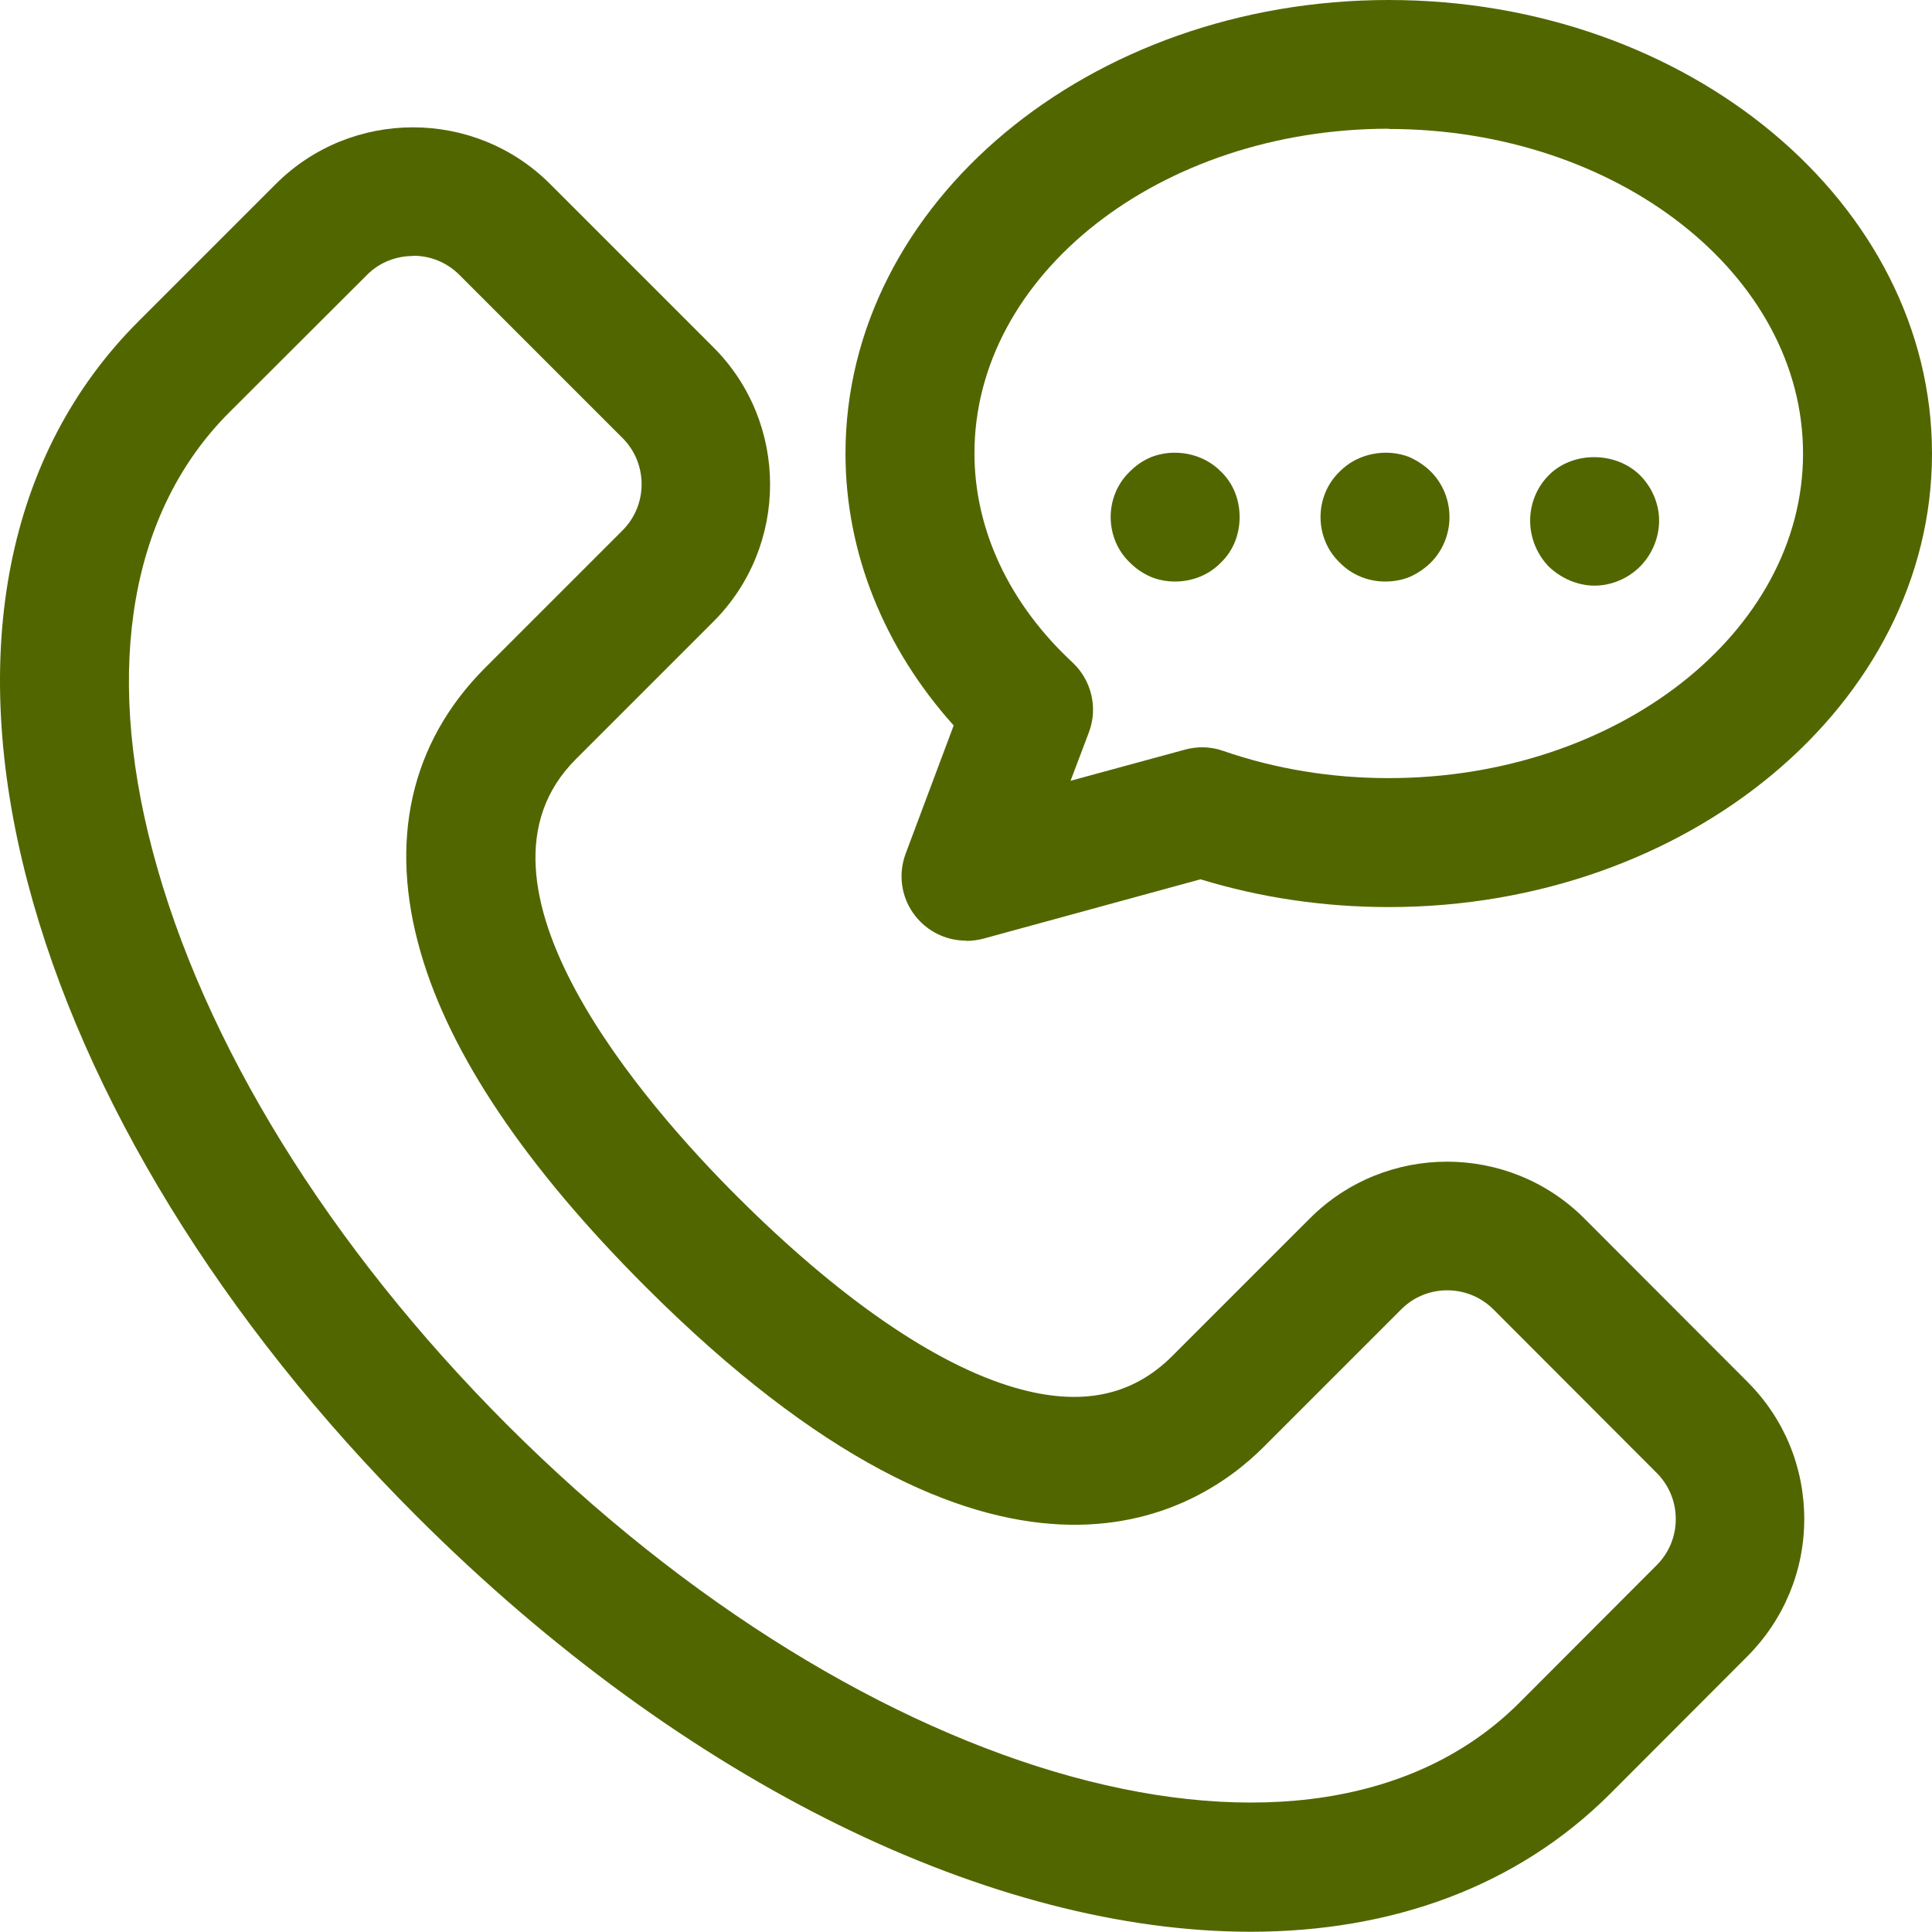
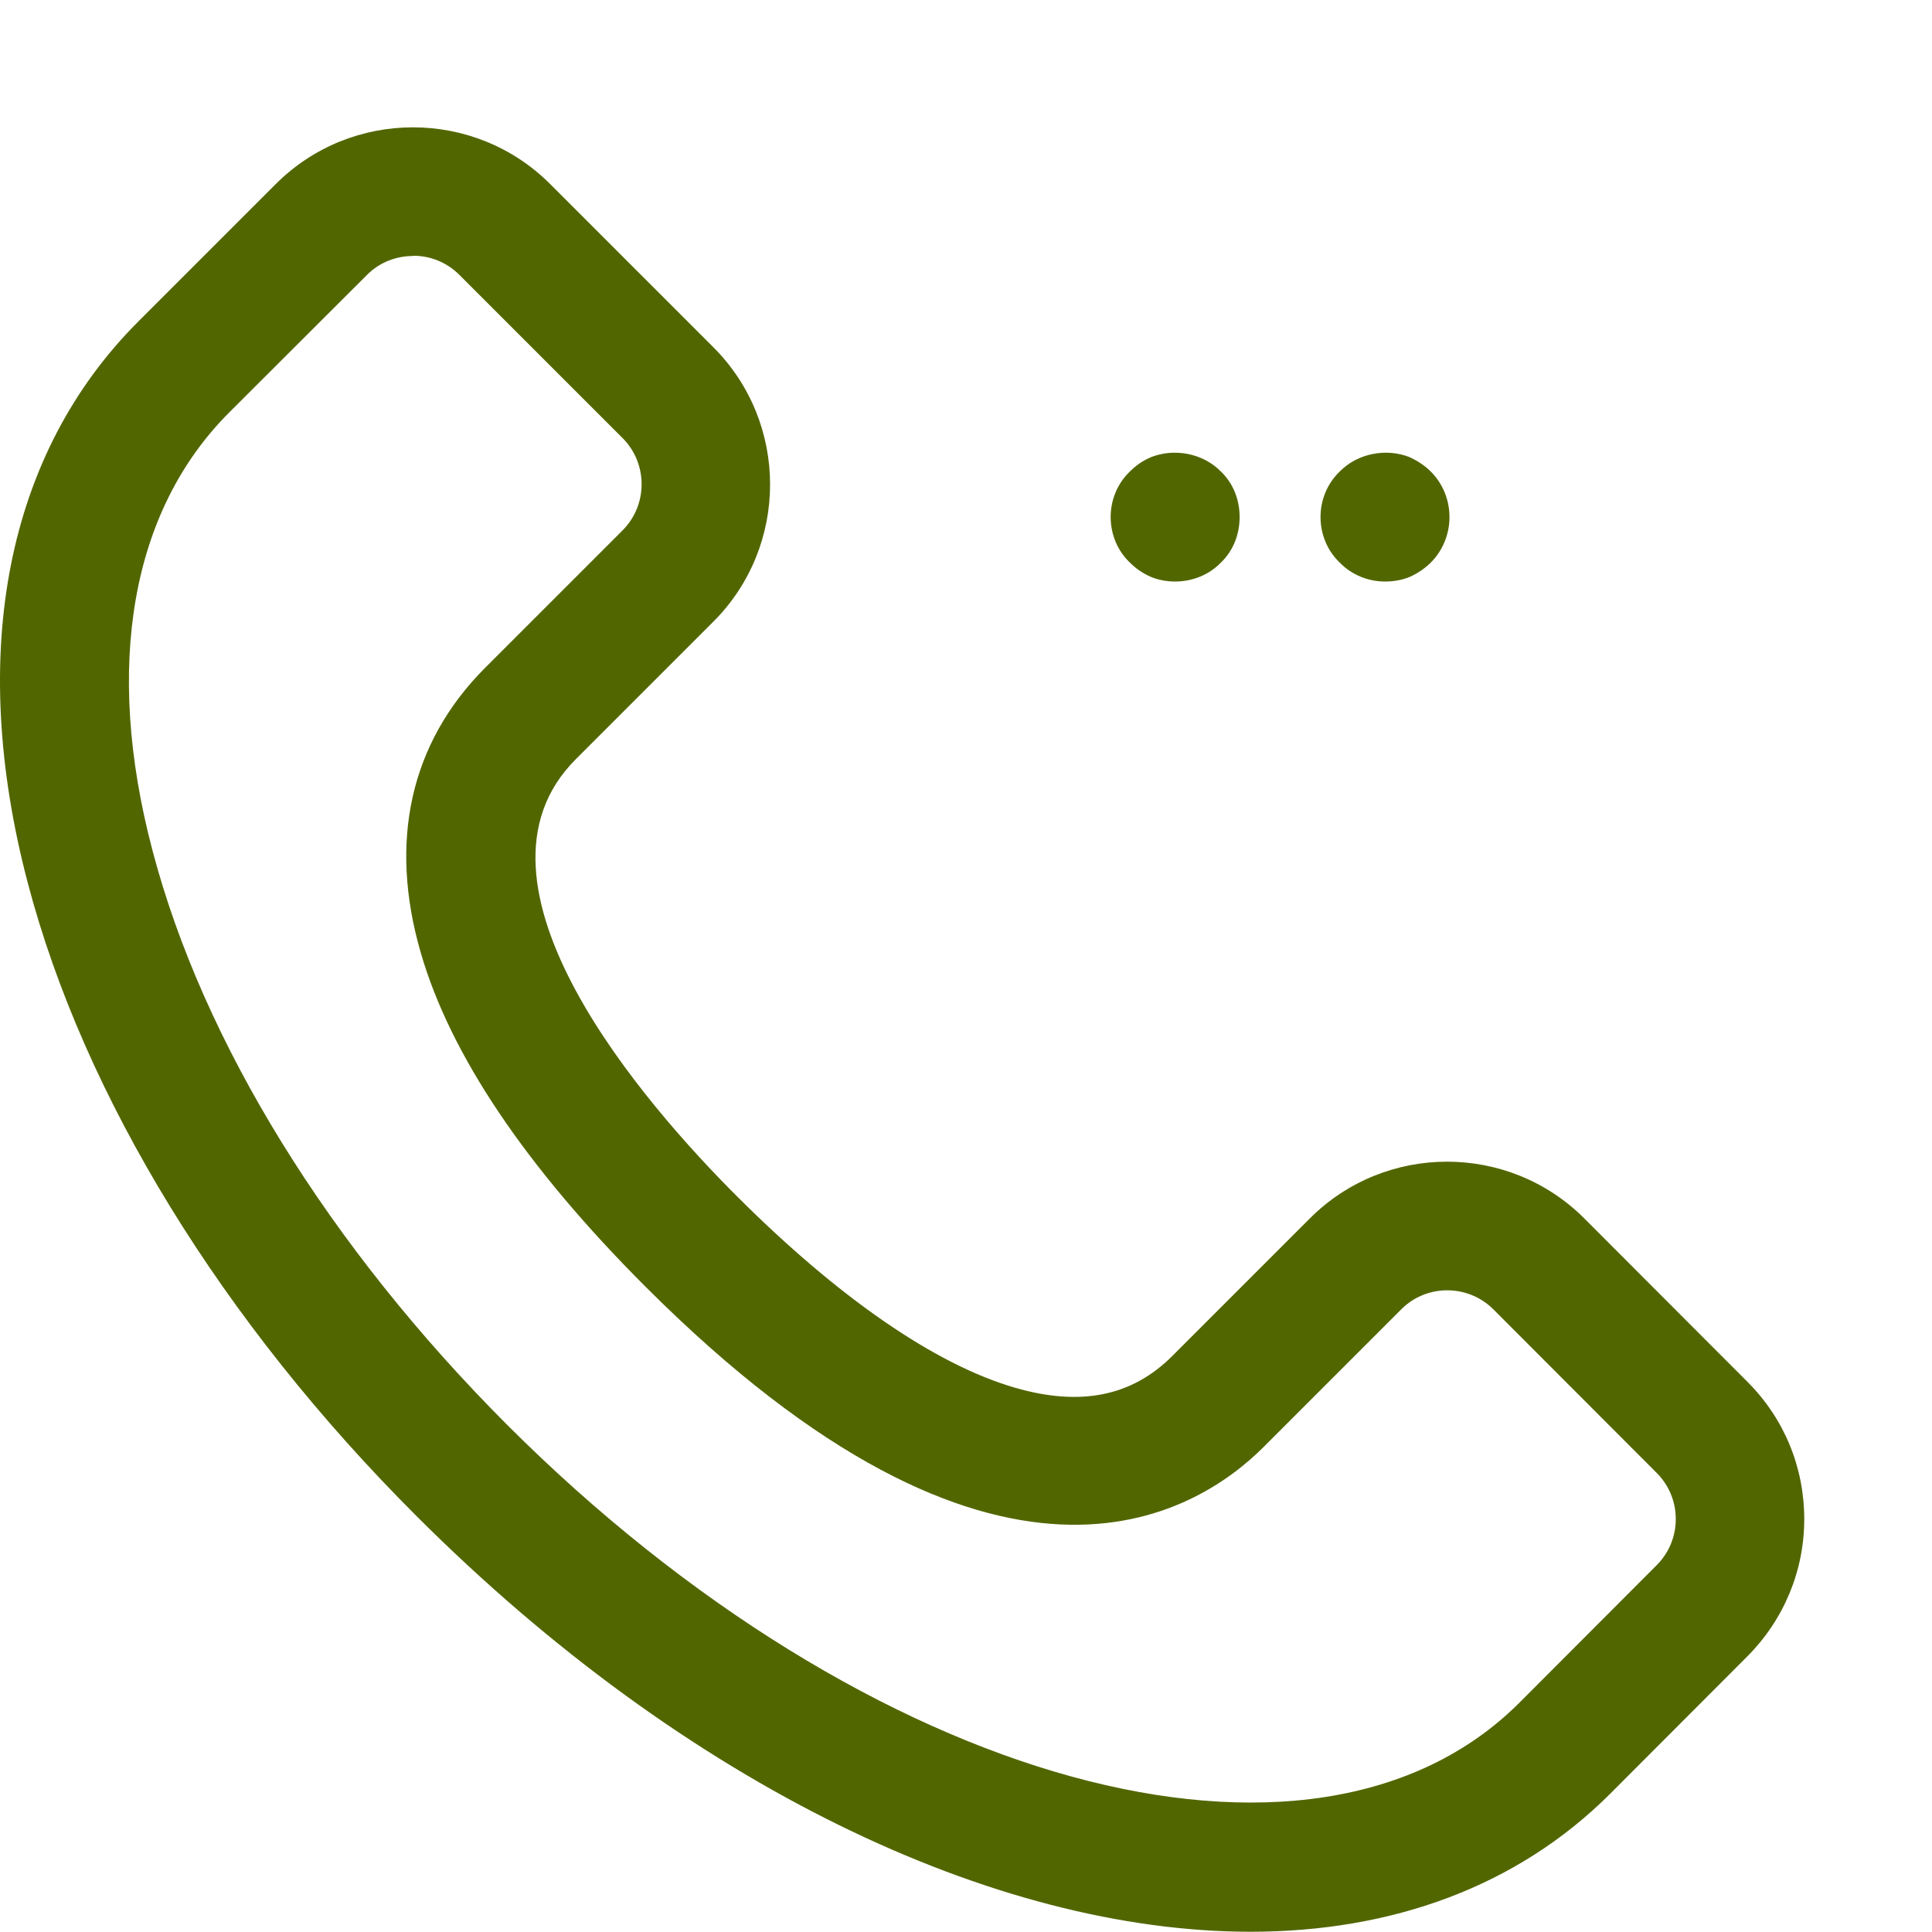
<svg xmlns="http://www.w3.org/2000/svg" viewBox="0 0 80 79.99" data-name="Layer 2" id="Layer_2">
  <defs>
    <style>
      .cls-1 {
        fill: #526600;
      }
    </style>
  </defs>
  <g data-name="Layer 1" id="Layer_1-2">
    <g>
      <path d="M57.35,24.08c-.7,0-1.39-.28-1.88-.79-.51-.49-.79-1.17-.79-1.88s.28-1.39.79-1.88c.75-.77,1.94-.98,2.9-.6.32.15.62.34.88.6.49.49.77,1.17.77,1.88s-.28,1.39-.77,1.88c-.26.26-.55.45-.88.6-.32.13-.66.19-1.02.19Z" class="cls-1" />
      <path d="M48.66,24.08c-.34,0-.68-.06-1-.19-.34-.15-.62-.34-.88-.6-.51-.49-.79-1.17-.79-1.88s.28-1.39.79-1.88c.26-.26.53-.45.88-.6.96-.38,2.15-.17,2.9.6.51.49.77,1.17.77,1.88s-.26,1.39-.77,1.88c-.49.51-1.18.79-1.9.79Z" class="cls-1" />
-       <path d="M66.03,24.25c-.7,0-1.39-.3-1.9-.79-.49-.51-.77-1.19-.77-1.9s.28-1.39.77-1.88c.98-1,2.77-1,3.78,0,.49.49.79,1.17.79,1.88s-.3,1.41-.79,1.9-1.18.79-1.88.79Z" class="cls-1" />
-       <path d="M40,38.95c-.74,0-1.46-.31-1.97-.87-.68-.74-.88-1.79-.53-2.73l1.99-5.31c-2.9-3.23-4.48-7.18-4.48-11.26C35.01,8.42,45.1,0,57.51,0s22.49,8.42,22.49,18.78-10.09,18.78-22.49,18.78c-2.69,0-5.31-.39-7.8-1.15l-9,2.46c-.23.06-.47.09-.7.09ZM57.51,5.33c-9.46,0-17.16,6.03-17.16,13.44,0,3.16,1.44,6.23,4.06,8.66.79.74,1.06,1.88.68,2.89l-.76,2.01,4.74-1.29c.51-.14,1.06-.13,1.57.05,2.17.75,4.48,1.13,6.86,1.13,9.46,0,17.16-6.03,17.16-13.44s-7.7-13.44-17.16-13.44Z" class="cls-1" />
      <path d="M51.79,79.99c-10.58,0-23.37-6.04-34.55-17.22C9.19,54.73,3.48,45.42,1.15,36.56-1.36,27.02.27,18.77,5.72,13.32l5.7-5.7c3.13-3.13,8.23-3.13,11.36,0l6.76,6.76c3.13,3.13,3.13,8.23,0,11.36l-5.7,5.7c-5.15,5.15,2.93,14.35,6.64,18.06,4.24,4.24,8.24,7,11.54,7.96,2.72.79,4.85.36,6.52-1.31l5.7-5.7c3.13-3.13,8.23-3.13,11.36,0l6.76,6.77c1.52,1.52,2.35,3.54,2.35,5.68s-.84,4.16-2.35,5.68l-5.69,5.7c-3.86,3.85-9.04,5.71-14.9,5.71ZM17.1,10.6c-.69,0-1.39.26-1.91.79l-5.7,5.69c-4.06,4.06-5.19,10.49-3.18,18.12,2.09,7.96,7.31,16.41,14.69,23.8,14.98,14.97,33.38,20.03,41.91,11.51l5.69-5.7c.51-.51.79-1.19.79-1.91s-.28-1.4-.79-1.91h0s-6.76-6.77-6.76-6.77c-1.05-1.05-2.77-1.06-3.82,0l-5.7,5.7c-2.85,2.85-11.05,7.91-25.6-6.65-4.95-4.95-8.08-9.6-9.3-13.83-1.34-4.62-.42-8.69,2.66-11.78l5.7-5.7c1.05-1.05,1.05-2.77,0-3.82l-6.76-6.76c-.53-.53-1.22-.79-1.91-.79Z" class="cls-1" />
    </g>
  </g>
</svg>